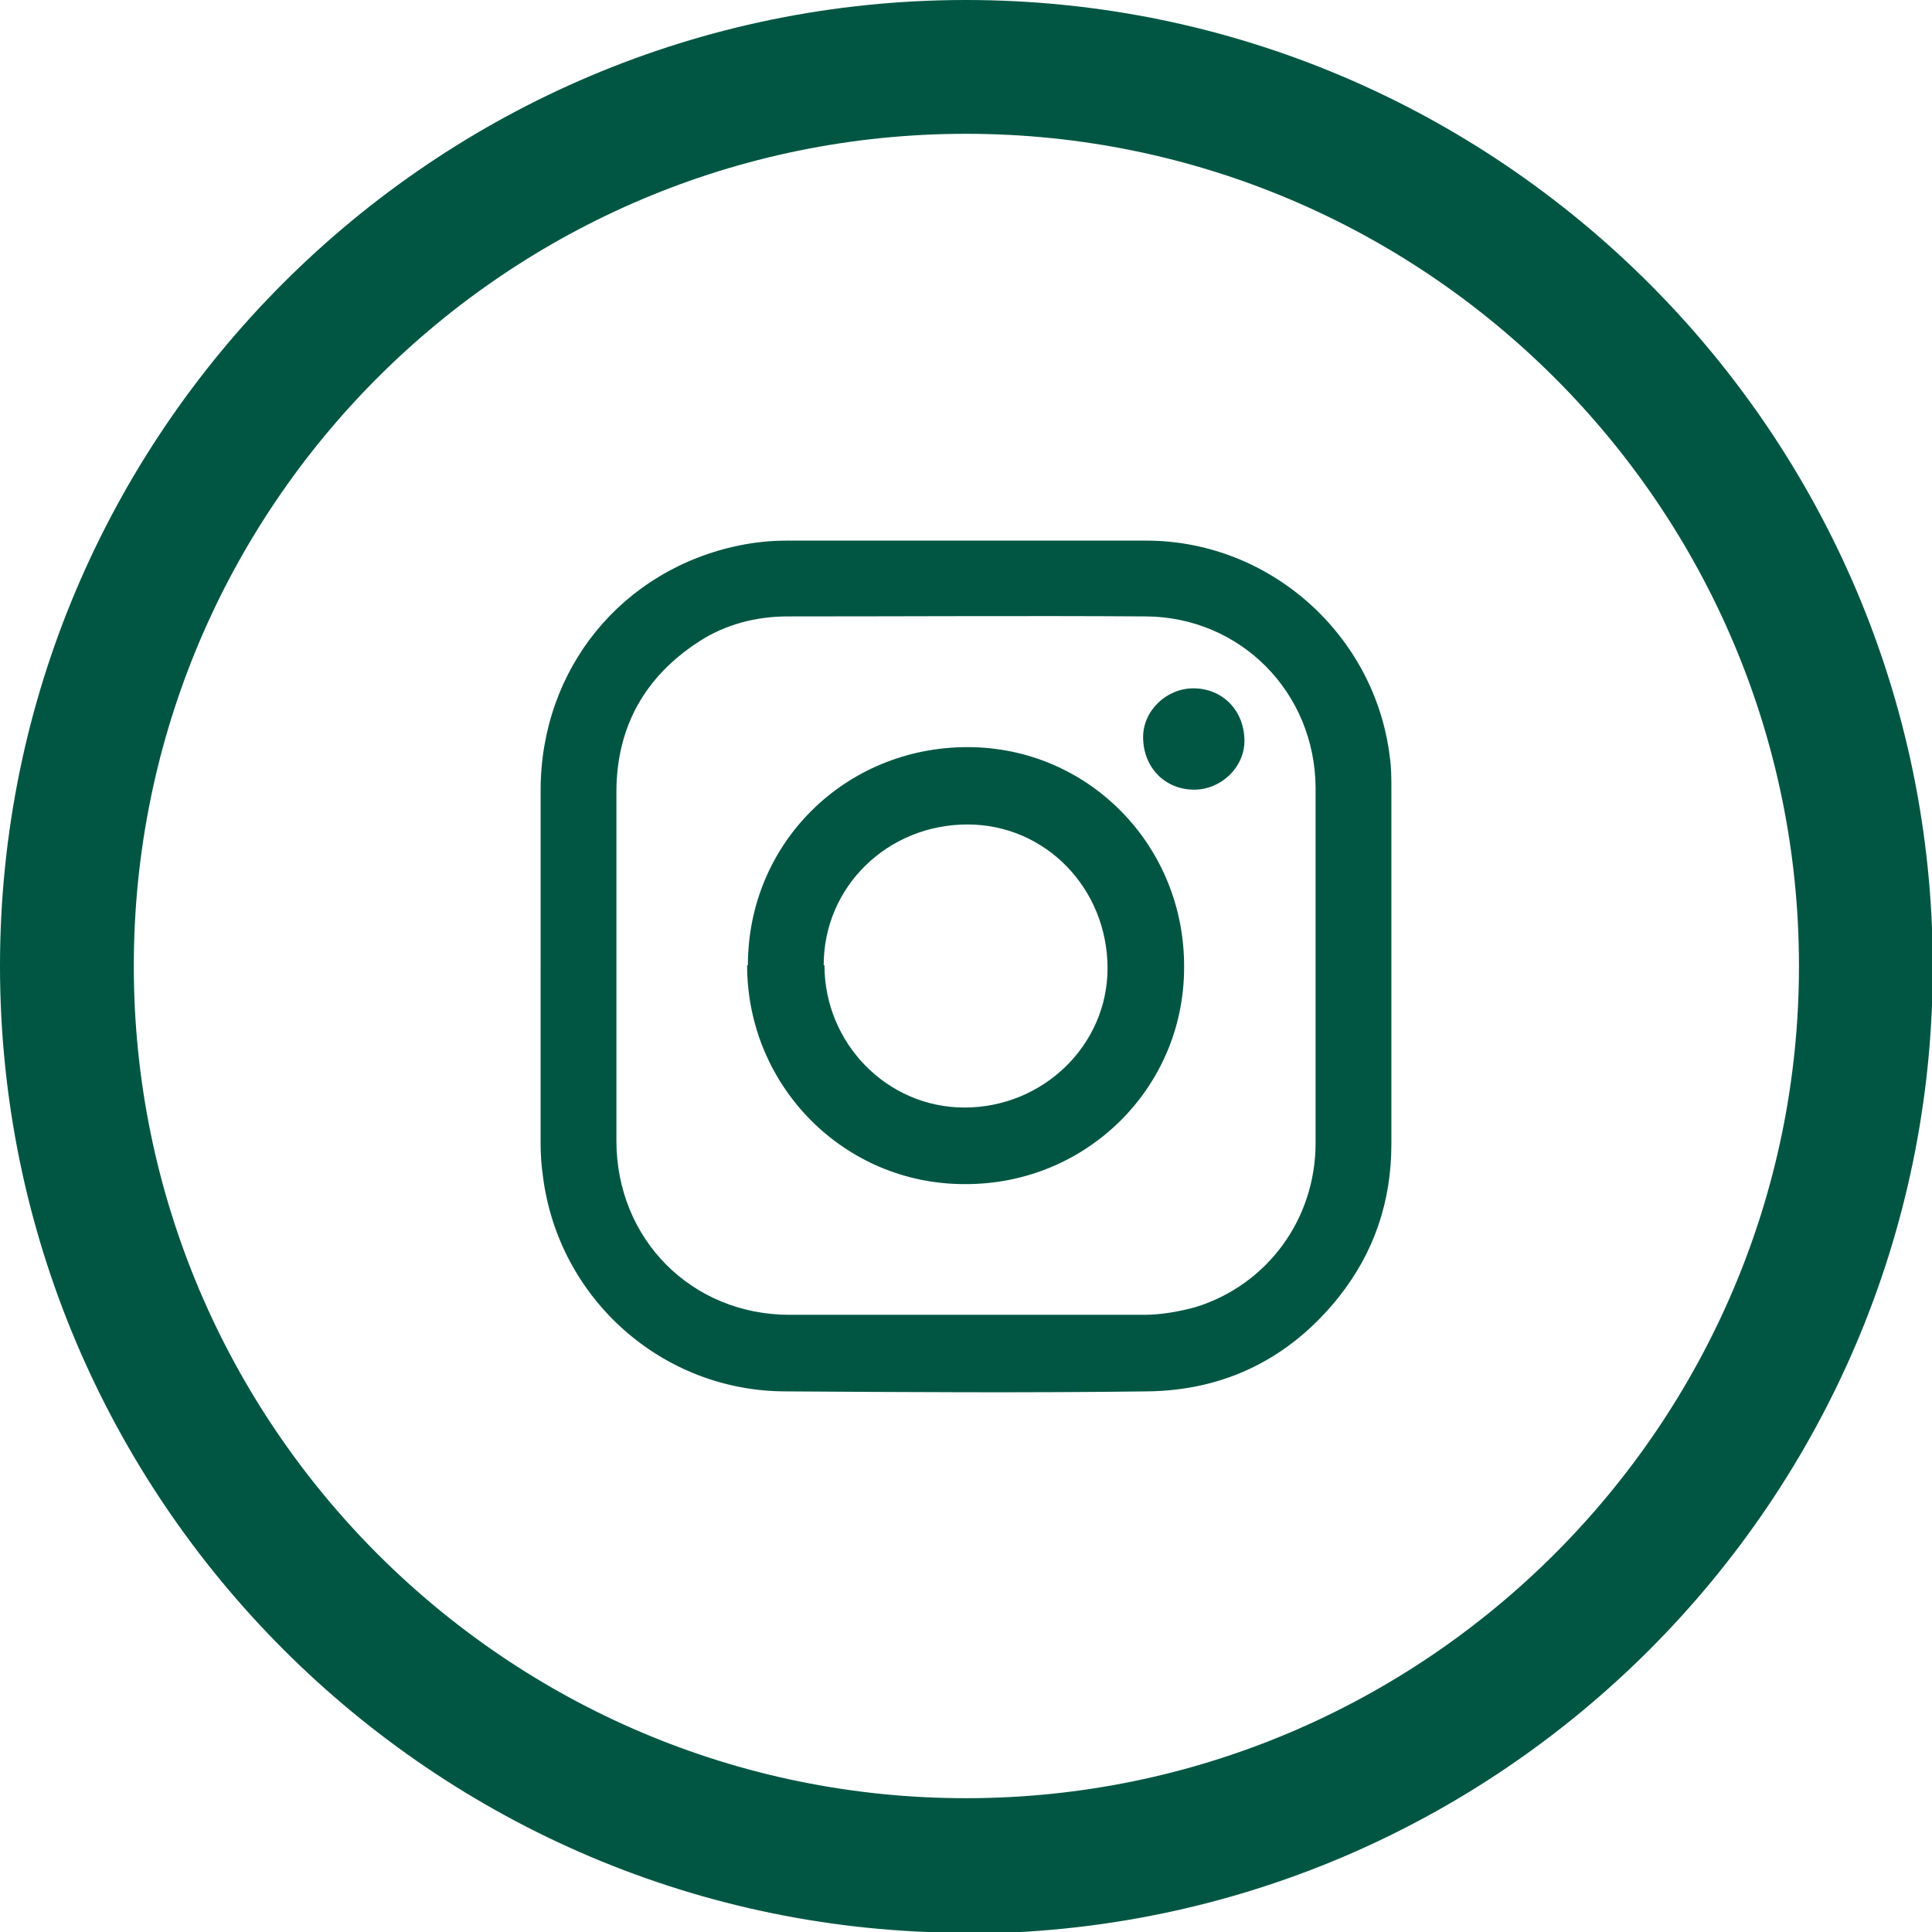
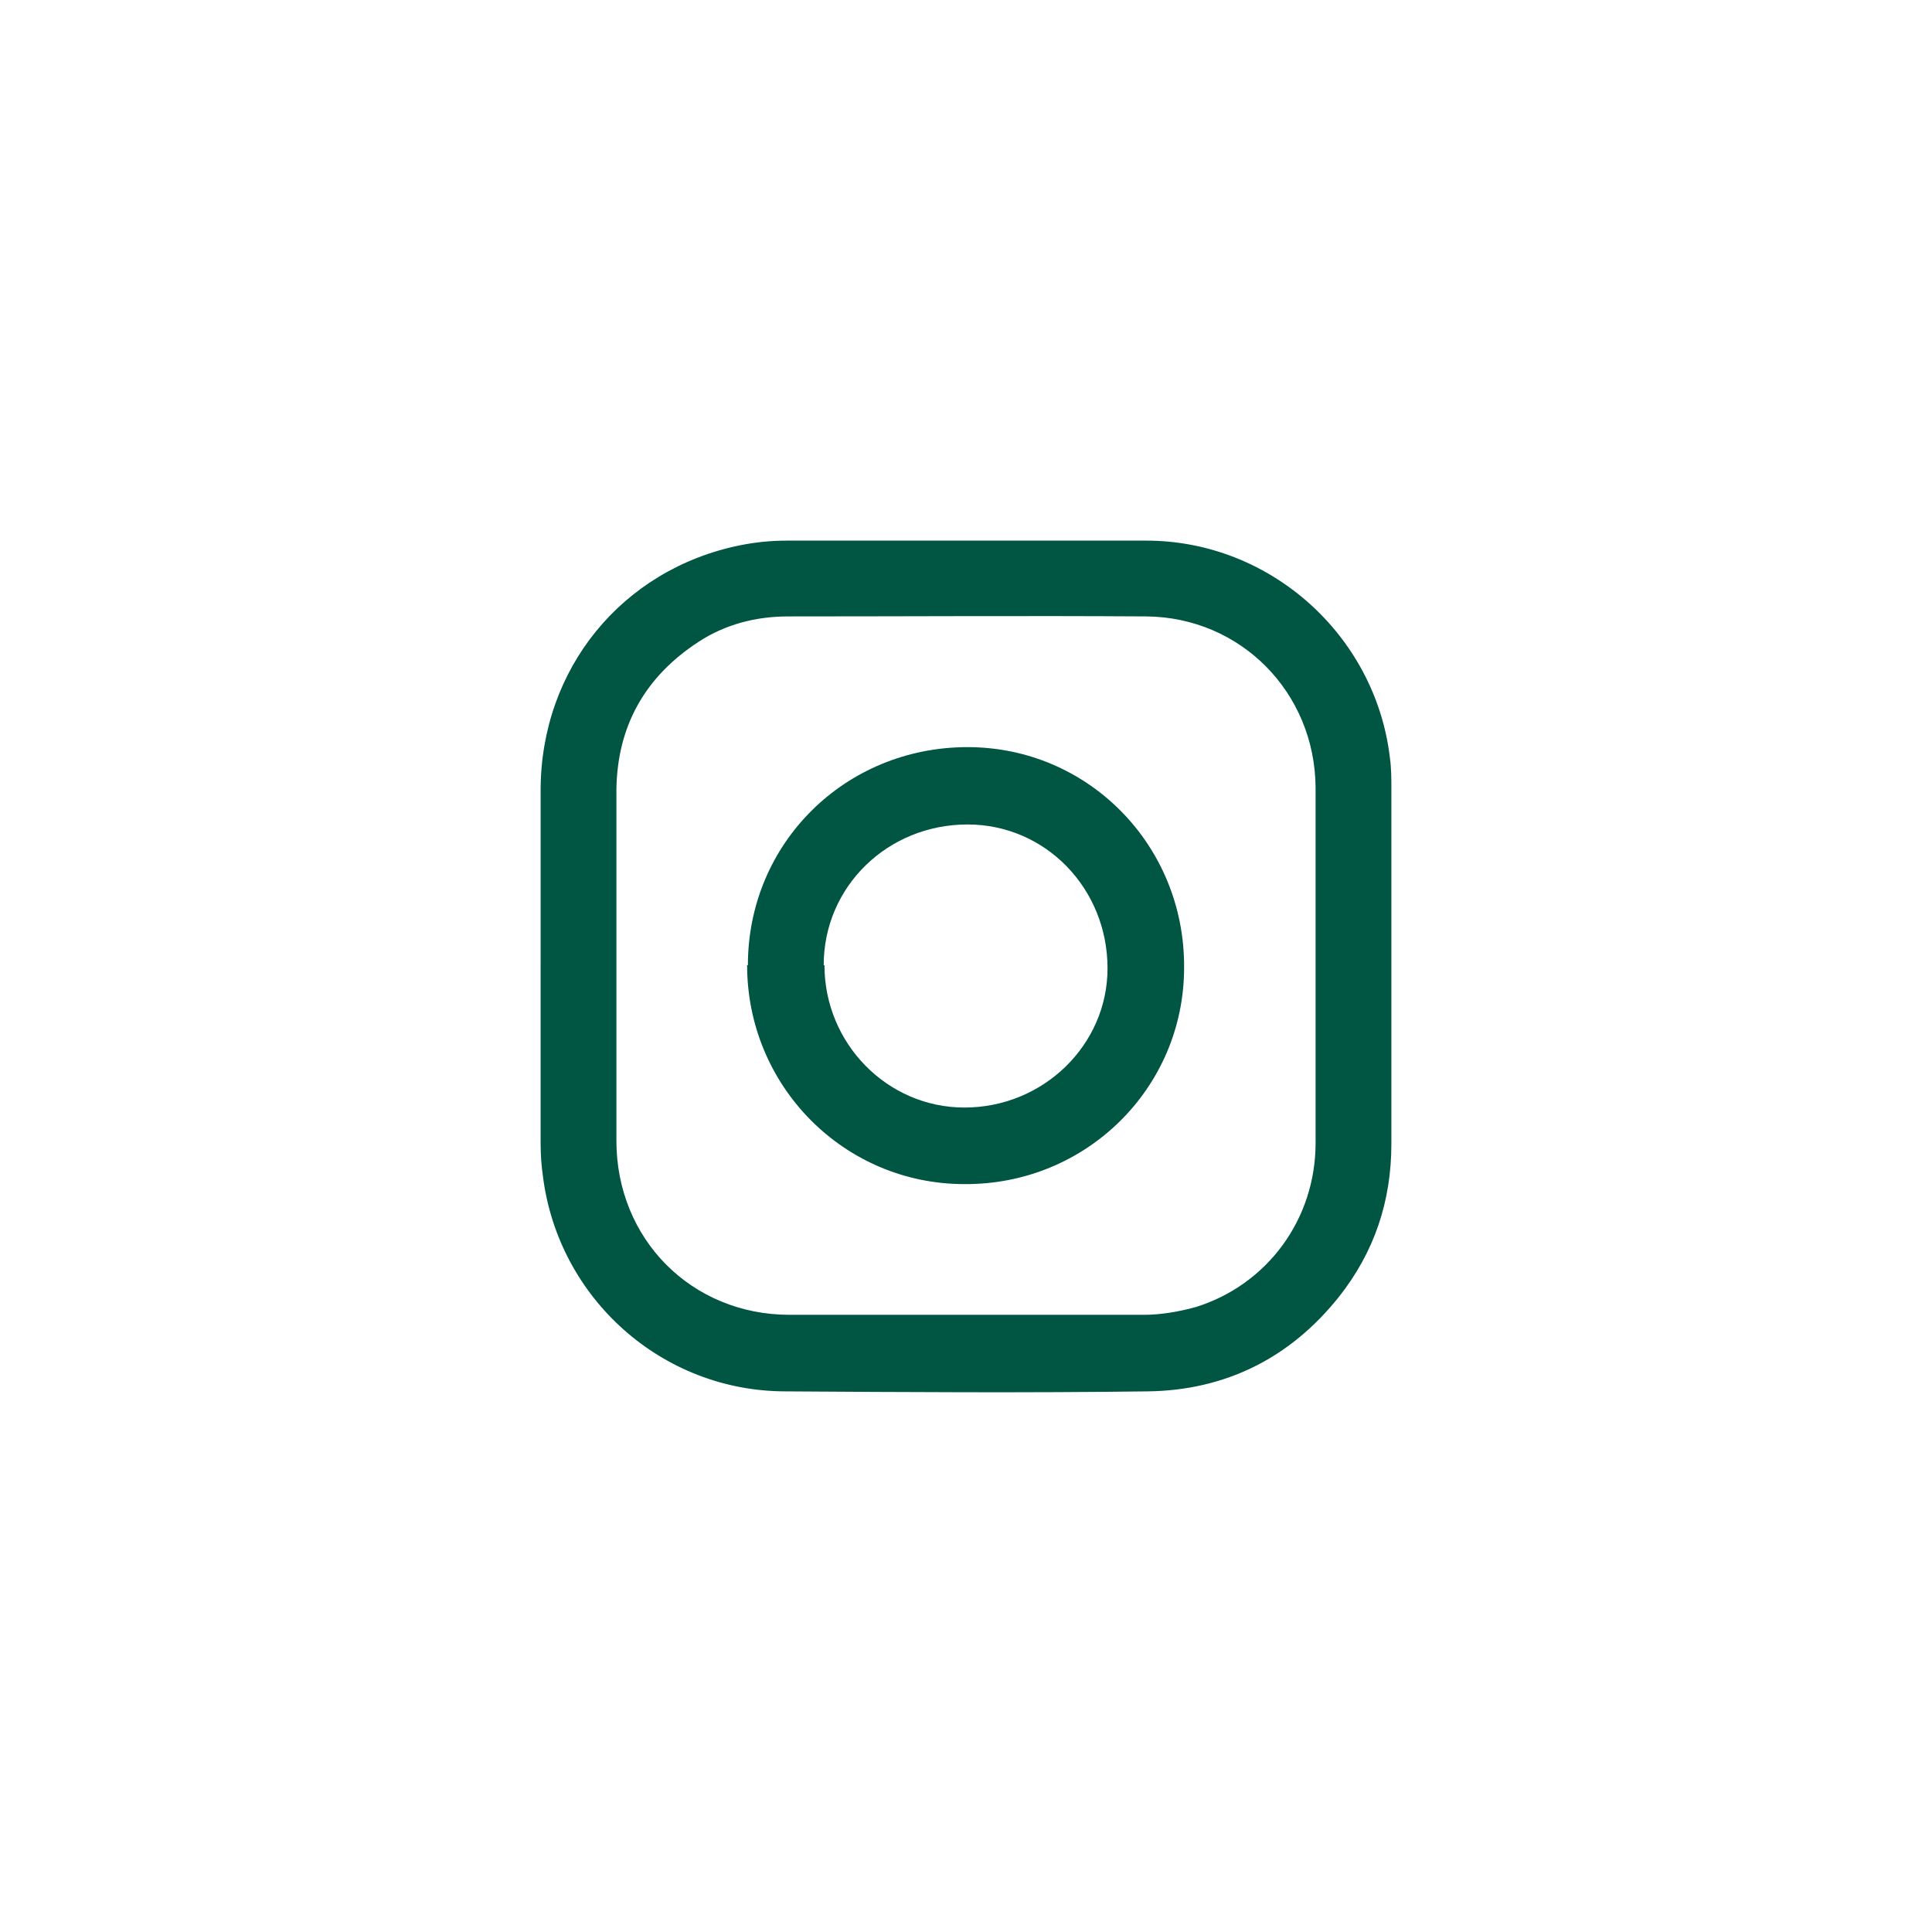
<svg xmlns="http://www.w3.org/2000/svg" id="Layer_1" data-name="Layer 1" viewBox="0 0 24.98 24.98">
  <defs>
    <style>
      .cls-1 {
        fill: #005643;
      }
    </style>
  </defs>
  <g id="Layer_2" data-name="Layer 2">
    <g id="Layer_1-2" data-name="Layer 1-2">
-       <path class="cls-1" d="m12.49,24.99C5.6,24.99,0,19.38,0,12.49S5.6,0,12.49,0s12.5,5.61,12.5,12.5-5.61,12.5-12.5,12.5Zm0-23.26C6.55,1.73,1.73,6.55,1.73,12.49s4.83,10.76,10.76,10.76,10.77-4.83,10.77-10.76S18.43,1.73,12.49,1.73Z" />
      <g id="Layer_1-2-2" data-name="Layer 1-2">
        <g>
          <path class="cls-1" d="m6.99,12.49c0-.76,0-1.52,0-2.27,0-1.57,1.05-2.86,2.58-3.17.2-.04.4-.06.6-.06,1.55,0,3.1,0,4.65,0,1.6,0,2.96,1.22,3.15,2.8.02.14.02.28.02.41,0,1.53,0,3.06,0,4.59,0,.74-.22,1.4-.68,1.98-.63.79-1.47,1.21-2.48,1.22-1.56.02-3.12.01-4.67,0-1.6,0-2.94-1.2-3.14-2.78-.02-.14-.03-.28-.03-.43,0-.76,0-1.52,0-2.29Zm10.02-.02h0c0-.76,0-1.53,0-2.29-.01-1.23-.97-2.2-2.19-2.21-1.54-.01-3.08,0-4.63,0-.41,0-.81.1-1.16.33-.69.45-1.05,1.09-1.06,1.91,0,1.51,0,3.02,0,4.54,0,1.27.97,2.25,2.24,2.25,1.53,0,3.05,0,4.58,0,.22,0,.45-.04.67-.1.93-.29,1.55-1.14,1.55-2.12,0-.77,0-1.53,0-2.3Z" />
          <path class="cls-1" d="m9.67,12.48c0-1.58,1.26-2.82,2.84-2.82,1.56,0,2.81,1.27,2.8,2.85,0,1.56-1.27,2.81-2.84,2.8-1.56,0-2.81-1.27-2.81-2.83Zm.99,0c0,1.01.81,1.84,1.81,1.84,1.02,0,1.85-.81,1.85-1.8,0-1.03-.8-1.86-1.81-1.86-1.03,0-1.86.8-1.86,1.82Z" />
-           <path class="cls-1" d="m15.44,10.21c-.38,0-.66-.29-.66-.68,0-.34.3-.63.65-.63.38,0,.66.29.66.68,0,.34-.3.63-.65.63Z" />
        </g>
      </g>
    </g>
  </g>
</svg>